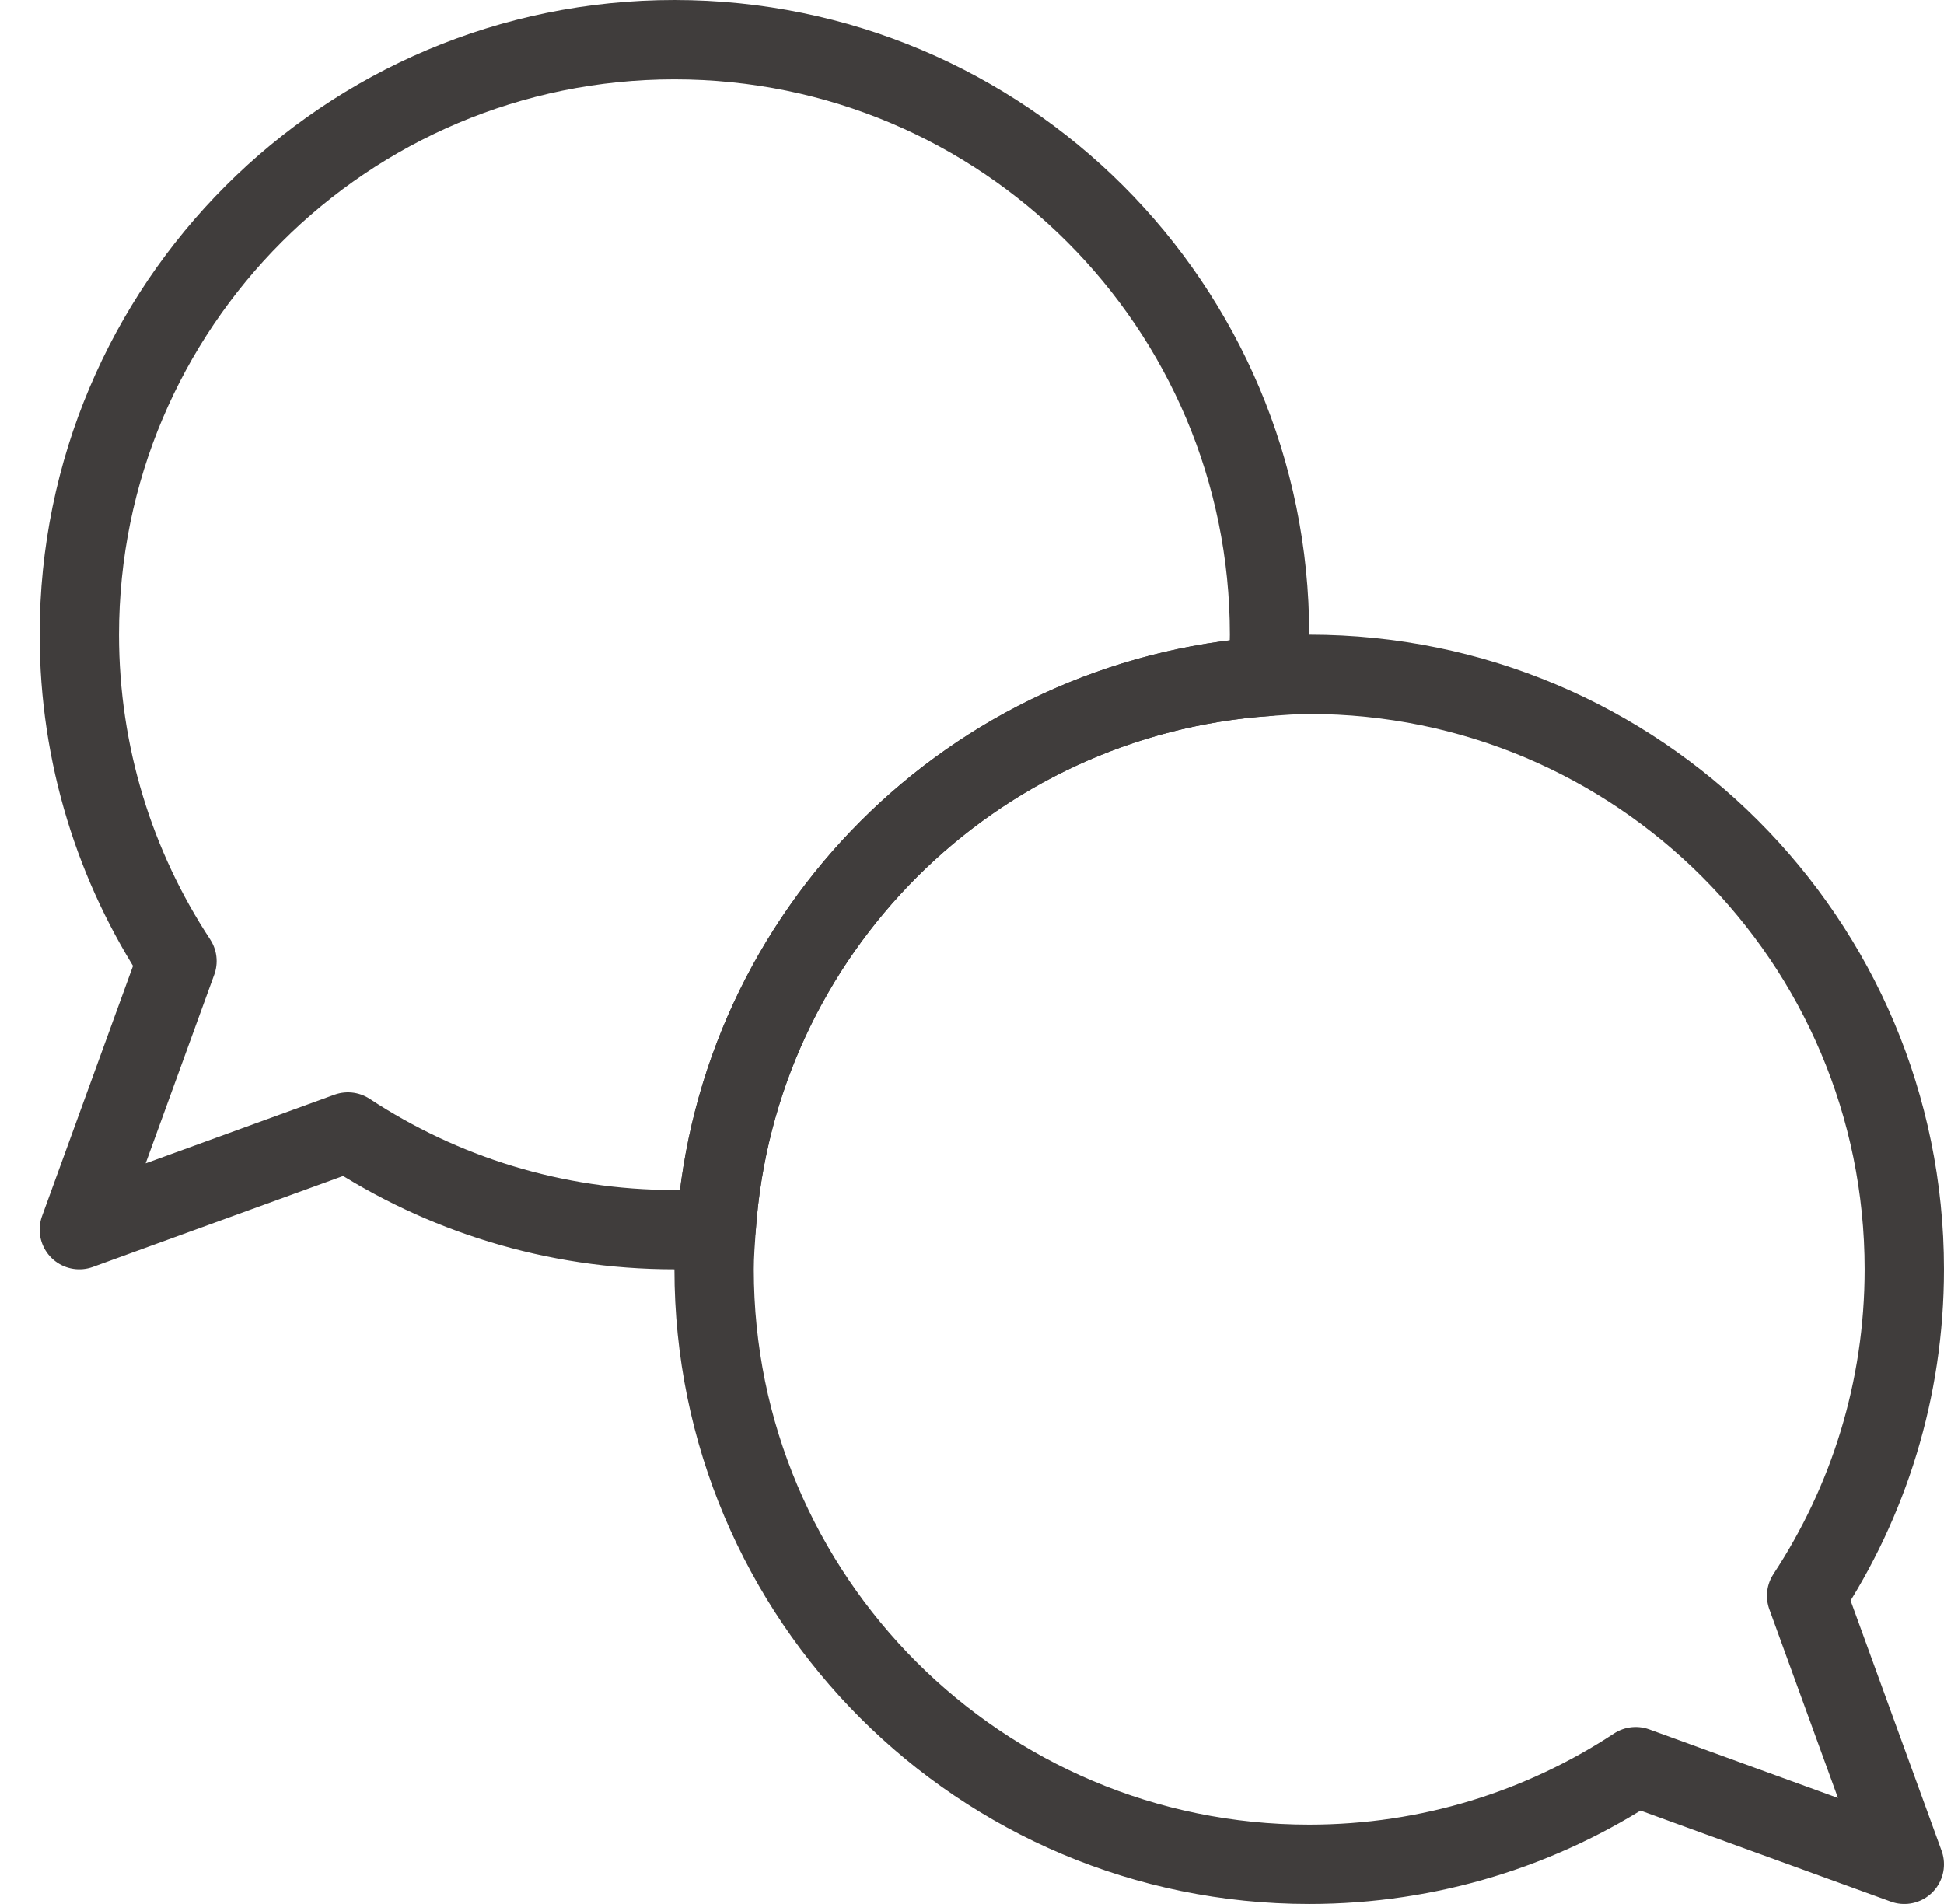
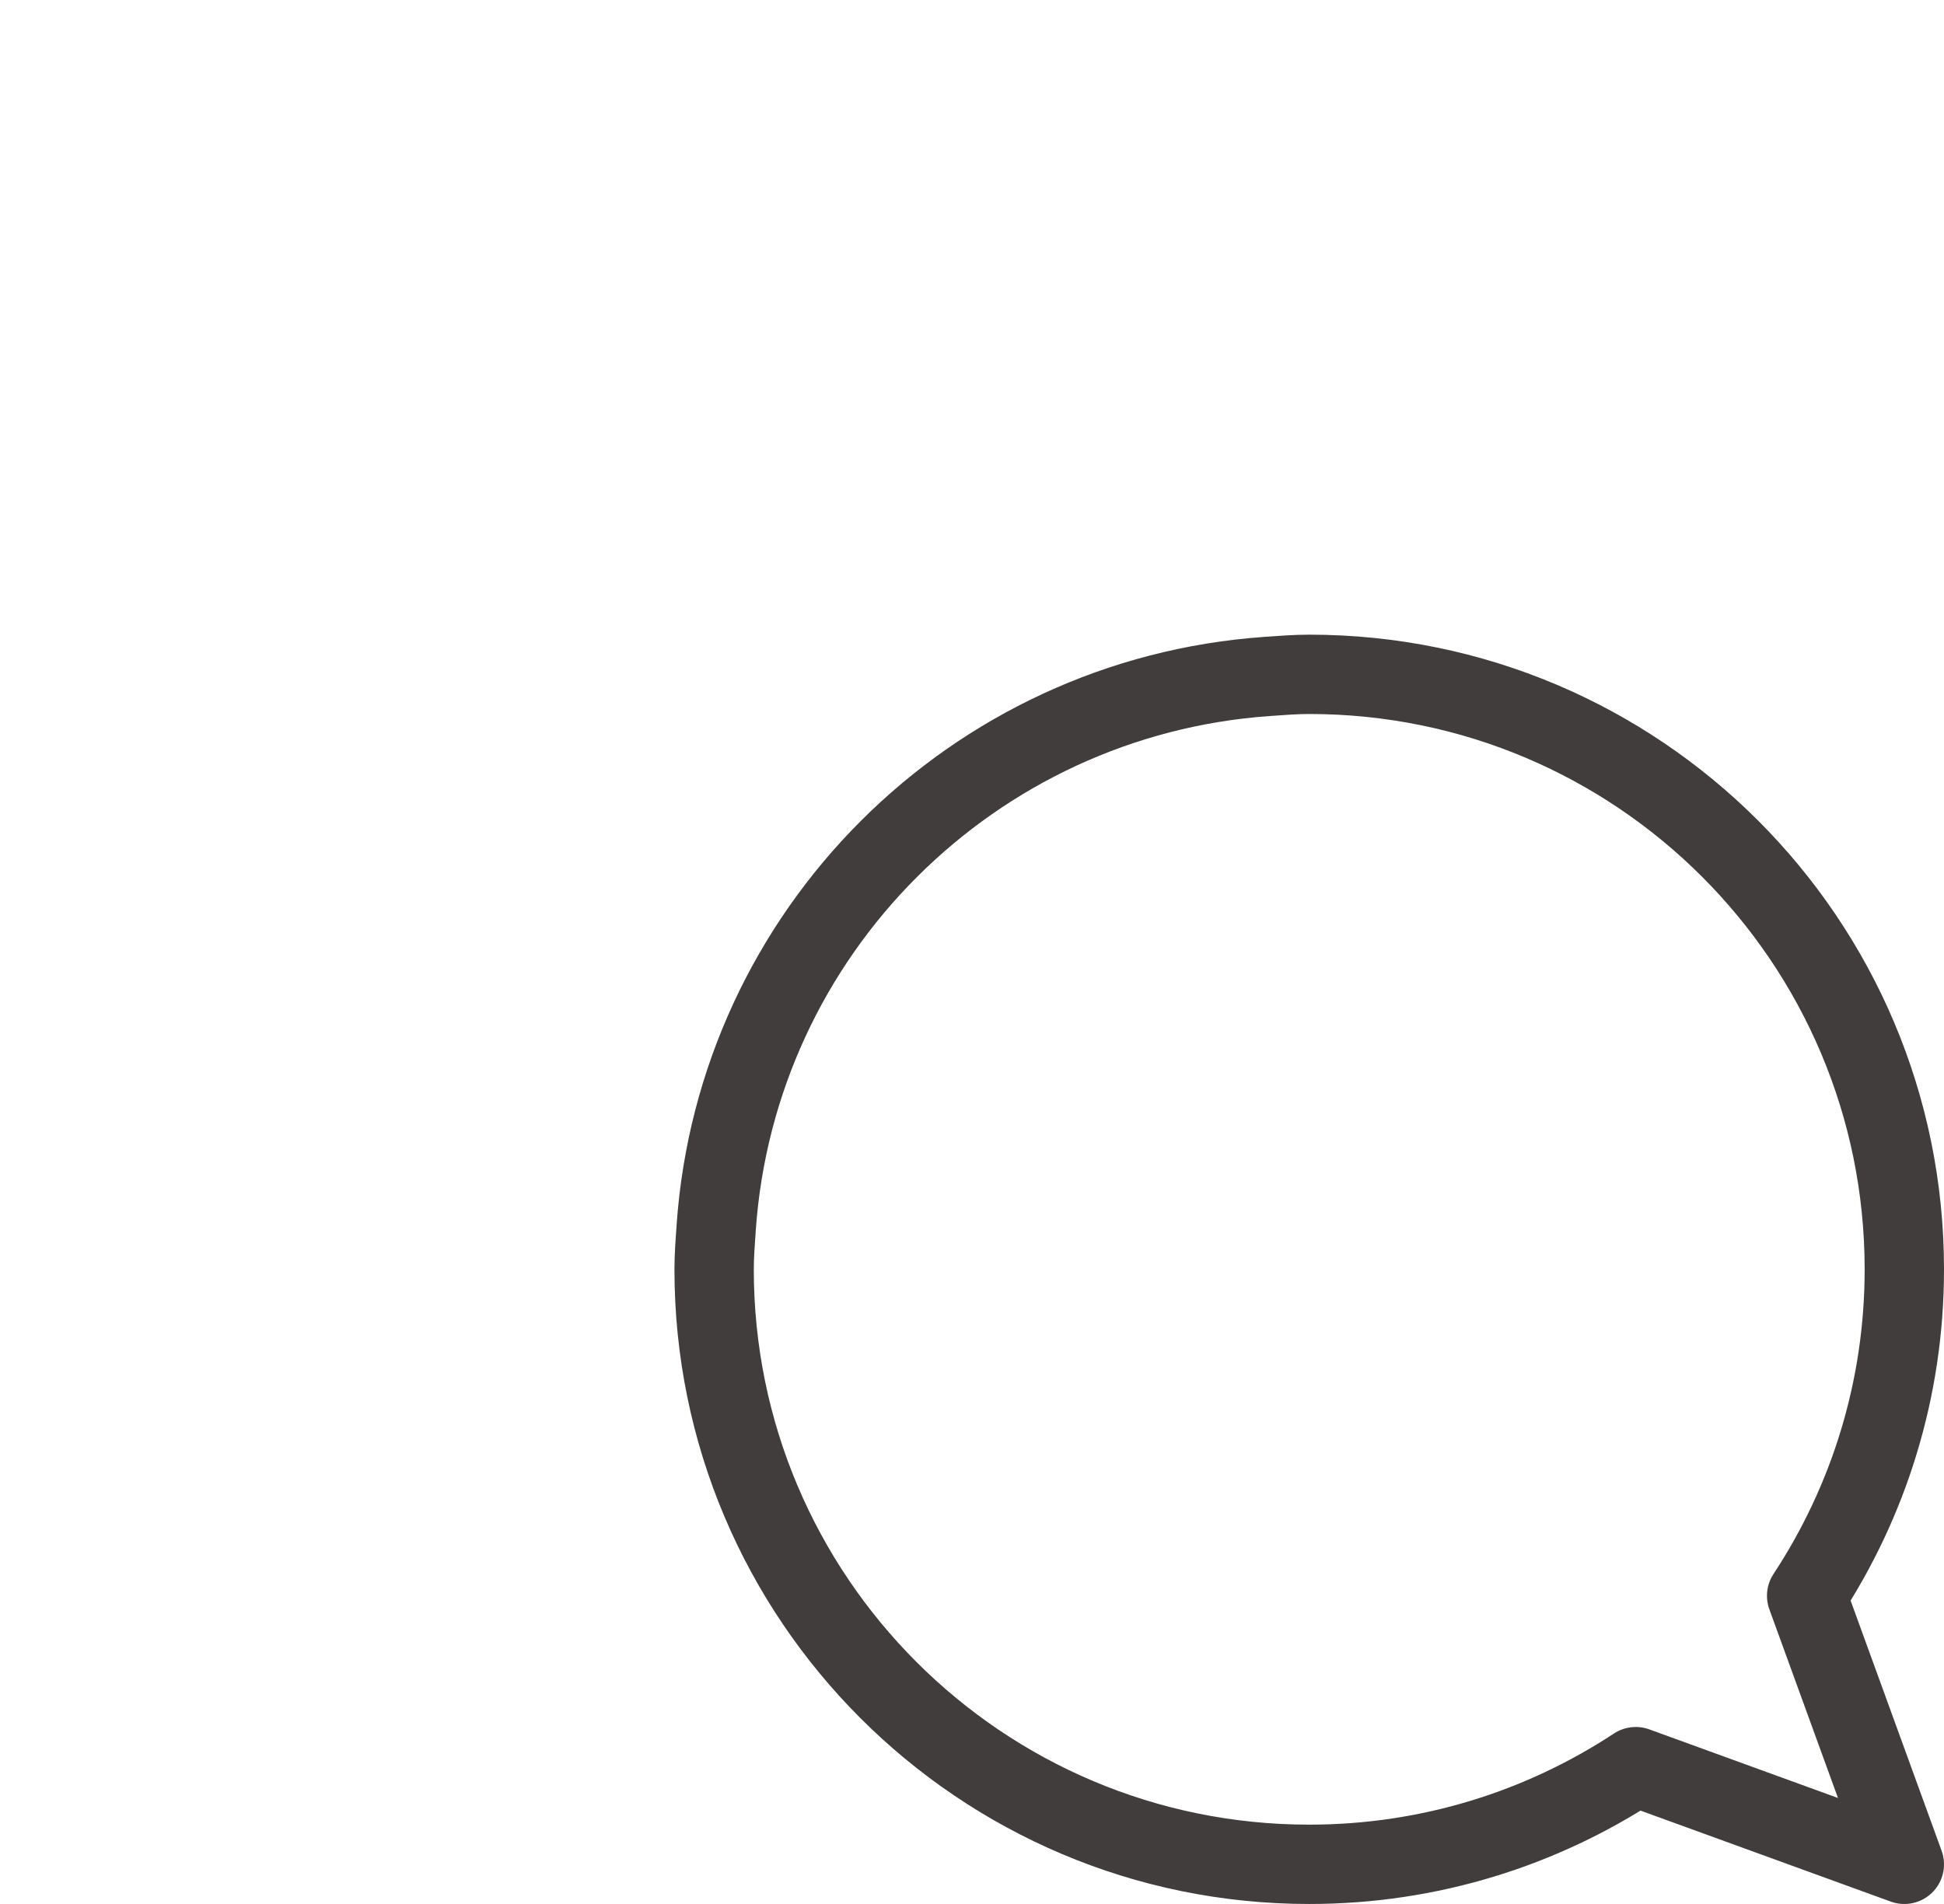
<svg xmlns="http://www.w3.org/2000/svg" version="1.1" id="레이어_1" x="0px" y="0px" width="49px" height="48px" viewBox="0 0 49 48" enable-background="new 0 0 49 48" xml:space="preserve">
  <g>
-     <path fill="none" stroke="#403D3C" stroke-width="2" stroke-linecap="round" stroke-linejoin="round" stroke-miterlimit="10" d="   M31.947,17.053C31.971,16.704,32,16.355,32,16c0-8.284-6.716-15-15-15S2,7.716,2,16c0,3.04,0.907,5.867,2.461,8.23L2,31l6.77-2.462   C11.133,30.093,13.959,31,17,31c0.355,0,0.703-0.029,1.053-0.053C18.571,23.506,24.506,17.571,31.947,17.053z" />
    <path fill="none" stroke="#403D3C" stroke-width="2" stroke-linecap="round" stroke-linejoin="round" stroke-miterlimit="10" d="   M48,32c0-8.284-6.716-15-15-15c-0.355,0-0.704,0.029-1.053,0.053c-7.441,0.519-13.376,6.453-13.895,13.895   C18.029,31.296,18,31.645,18,32c0,8.284,6.716,15,15,15c3.04,0,5.867-0.907,8.23-2.462L48,47l-2.462-6.77   C47.093,37.867,48,35.04,48,32z" />
  </g>
</svg>